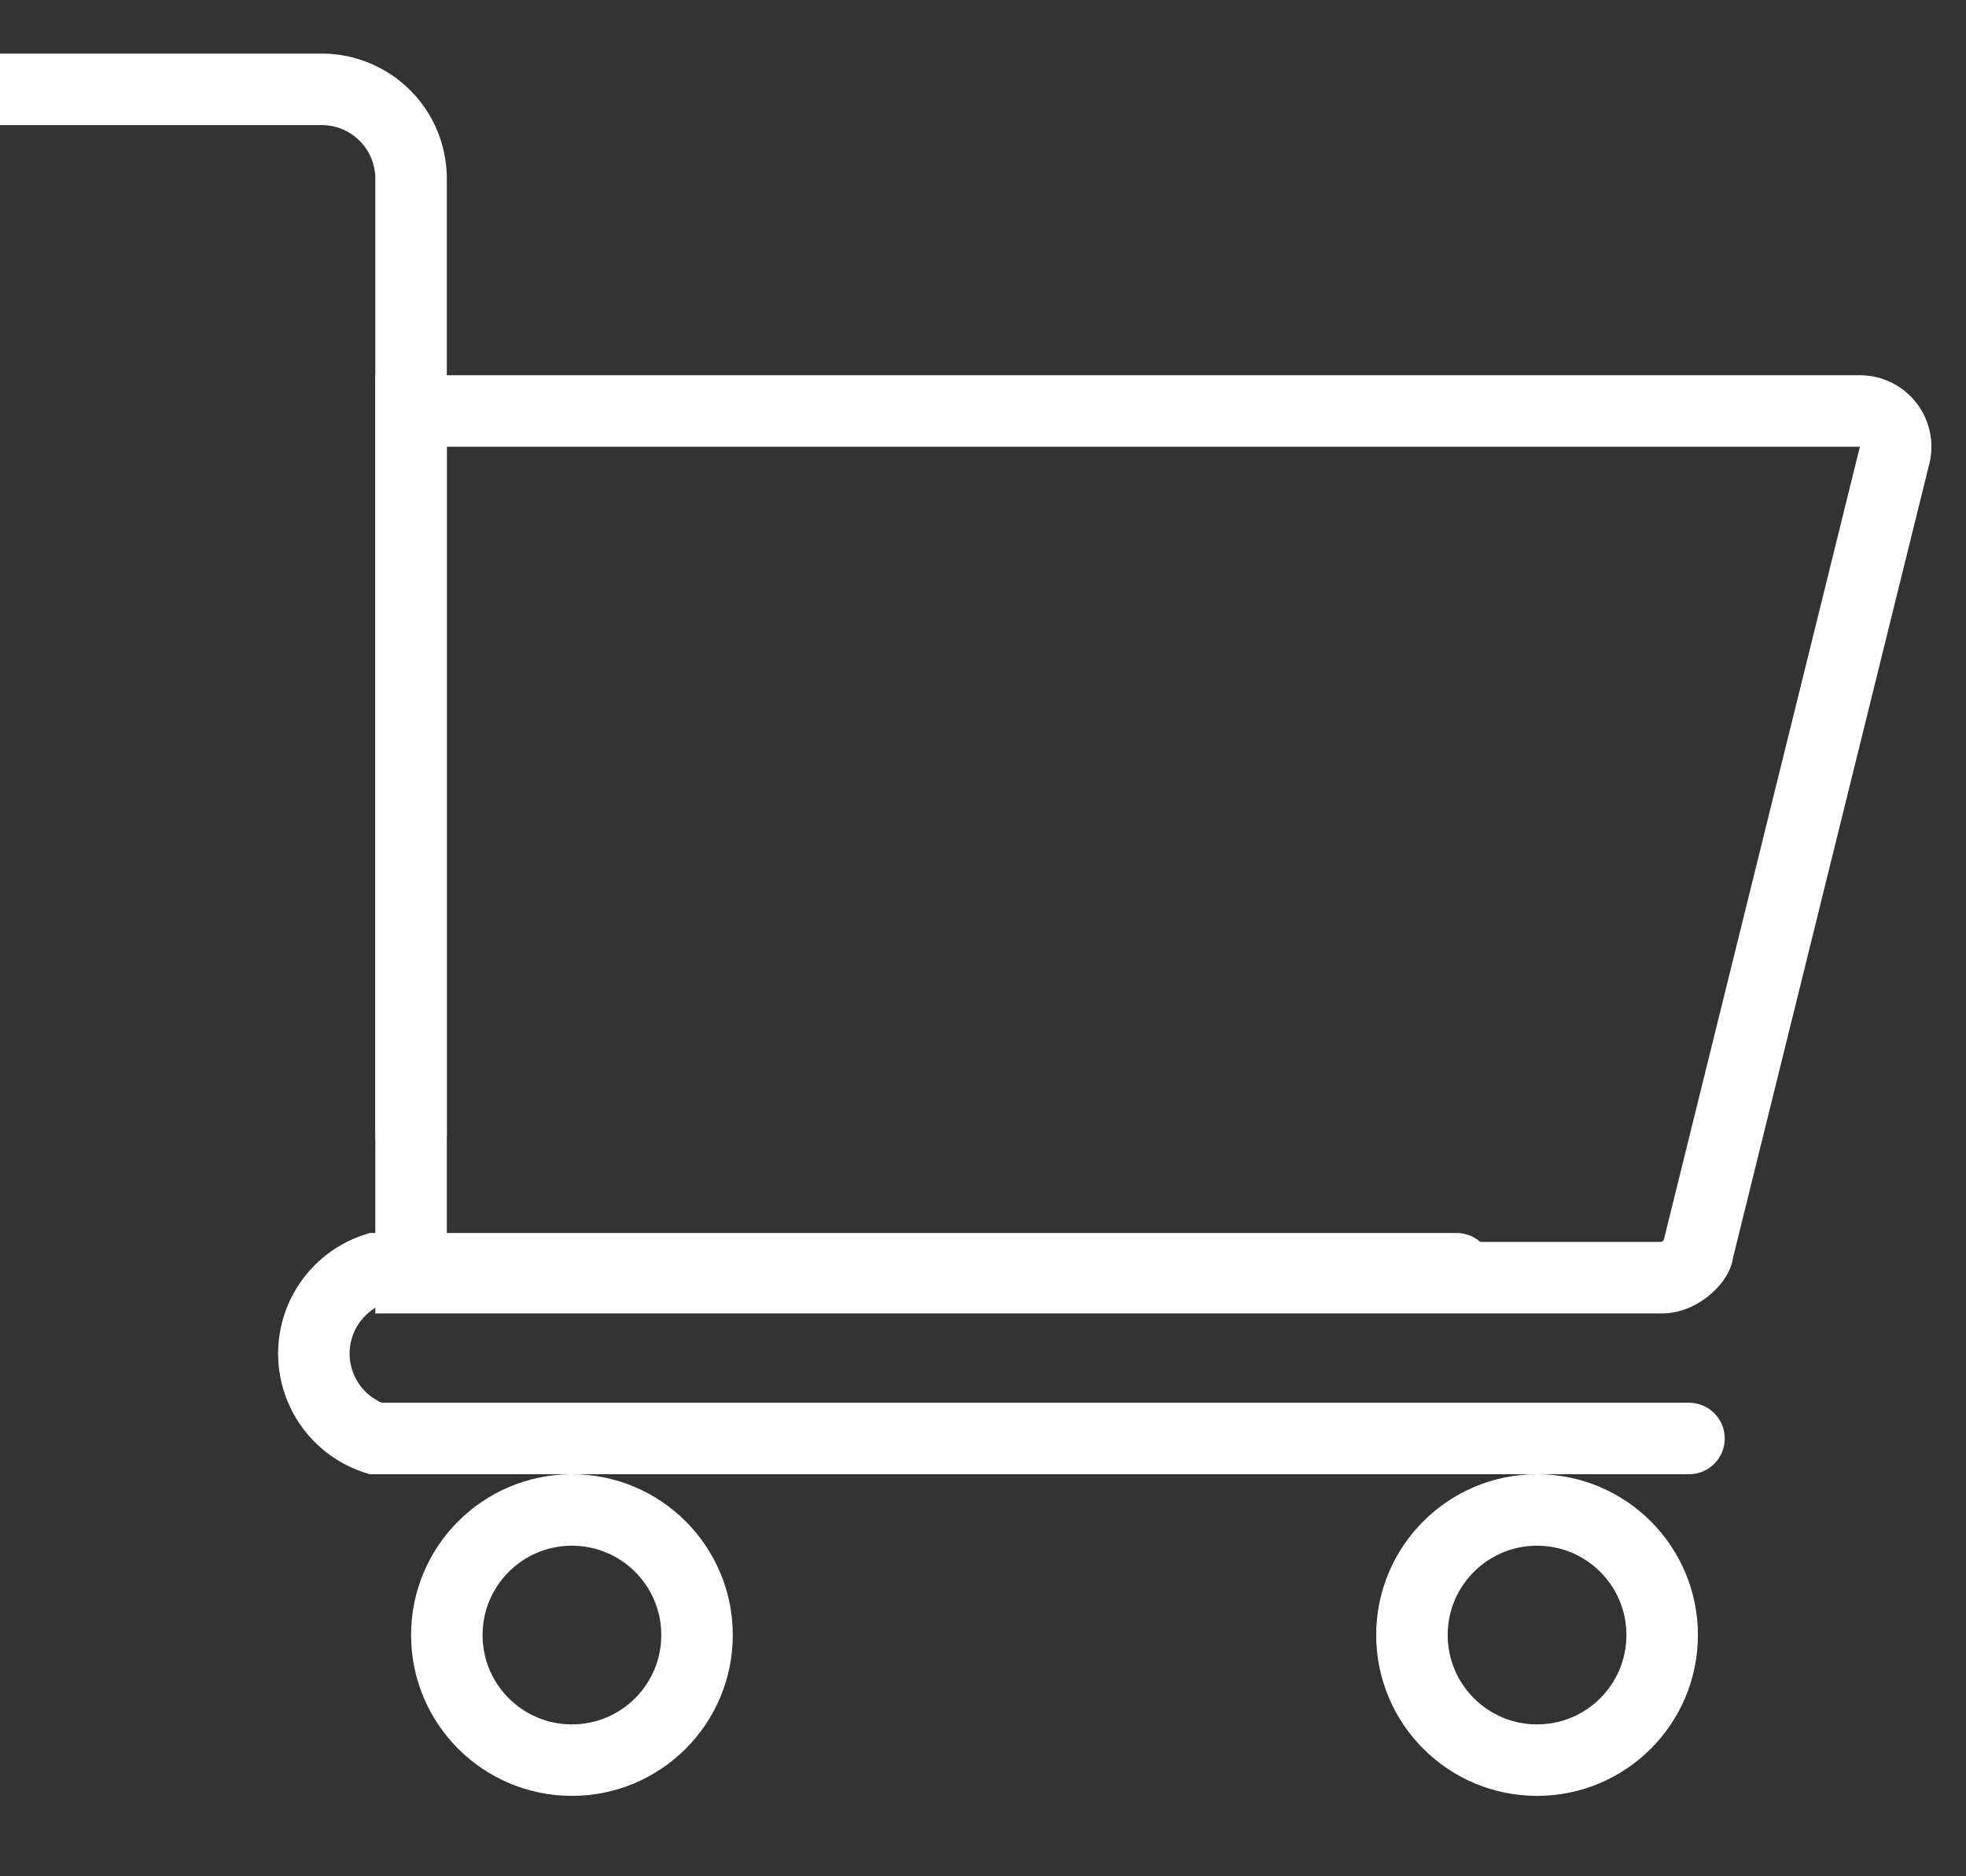
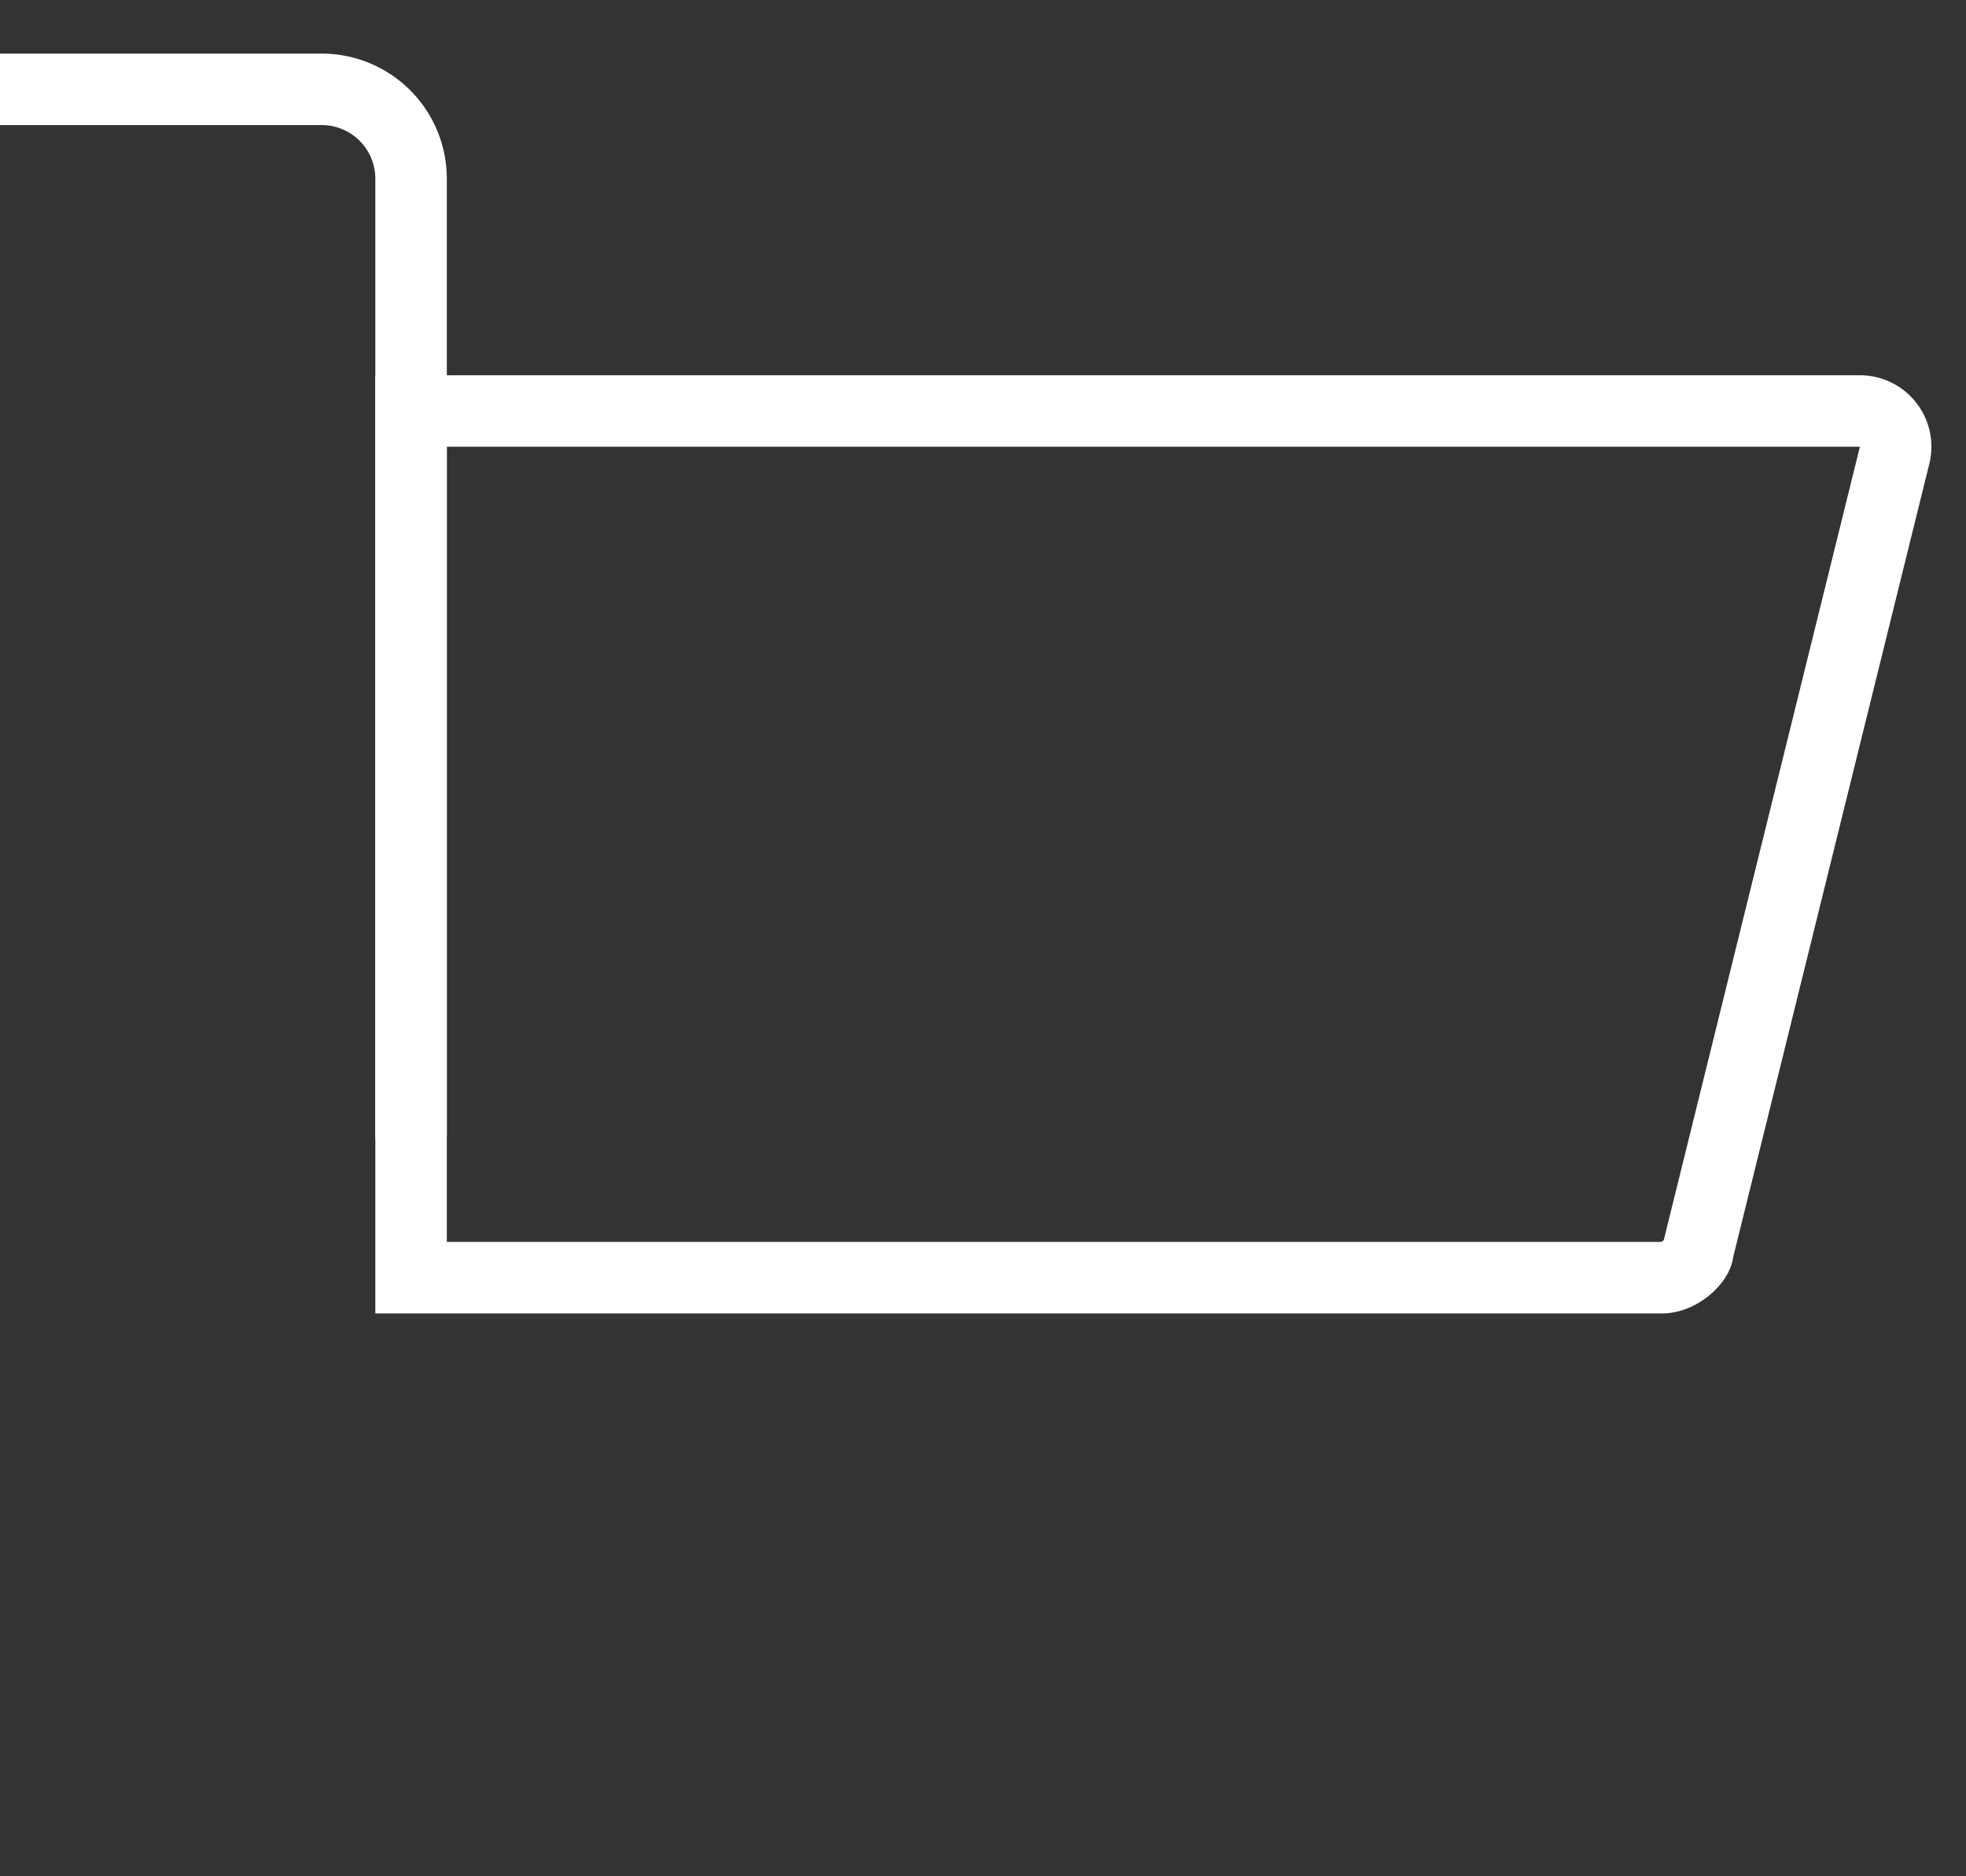
<svg xmlns="http://www.w3.org/2000/svg" width="22" height="21" viewBox="0 0 22 21">
  <rect x="0" y="0" width="22" height="21" fill="#333333" stroke="none" />
  <g transform="translate(0 1)" stroke="#FFF" stroke-width=".8" fill="none" fill-rule="evenodd">
    <path d="M4.7 3.6h16.1a.4.4 0 01.4.5L19 13c0 .1-.2.3-.4.3h-14 0V3.6z" />
    <path d="M0 0h3.6a1 1 0 011 1v10.7h0" stroke-linecap="round" />
-     <path d="M16.3 13.2H4.2a1 1 0 000 1.9h14.7" stroke-linecap="round" />
-     <circle cx="6.4" cy="17.3" r="1.4" />
-     <circle cx="17.2" cy="17.3" r="1.4" />
  </g>
</svg>